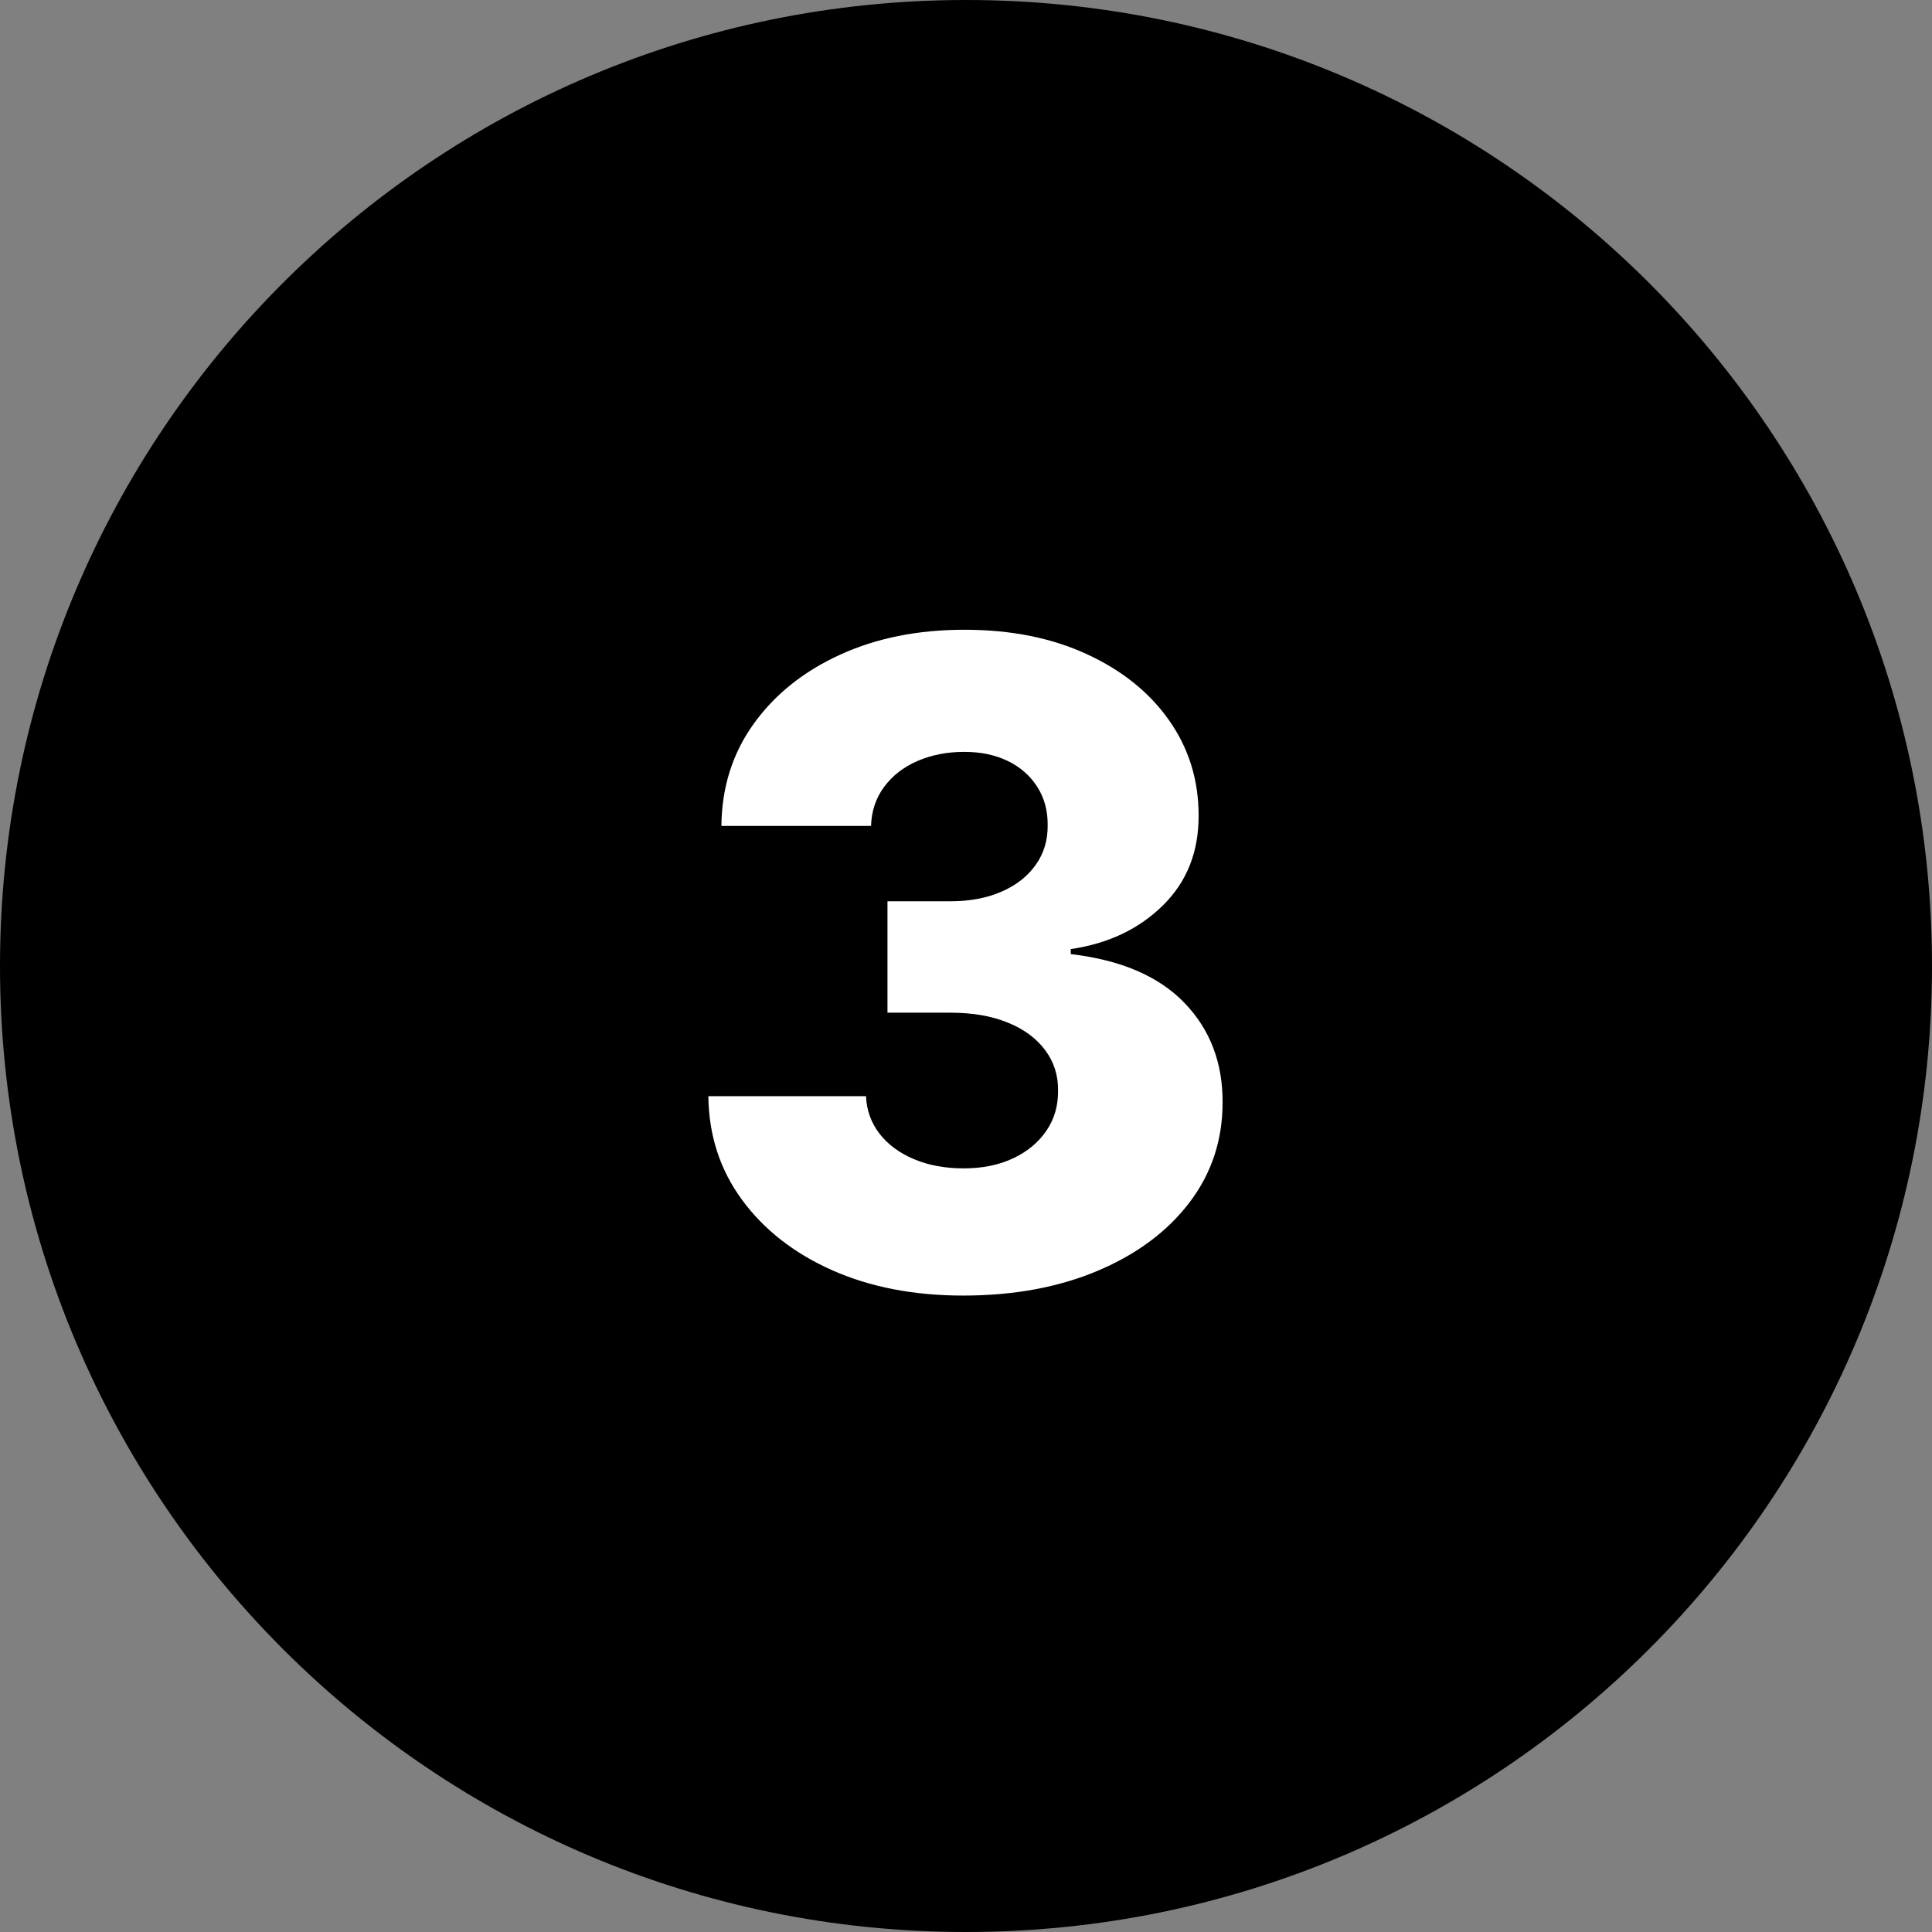
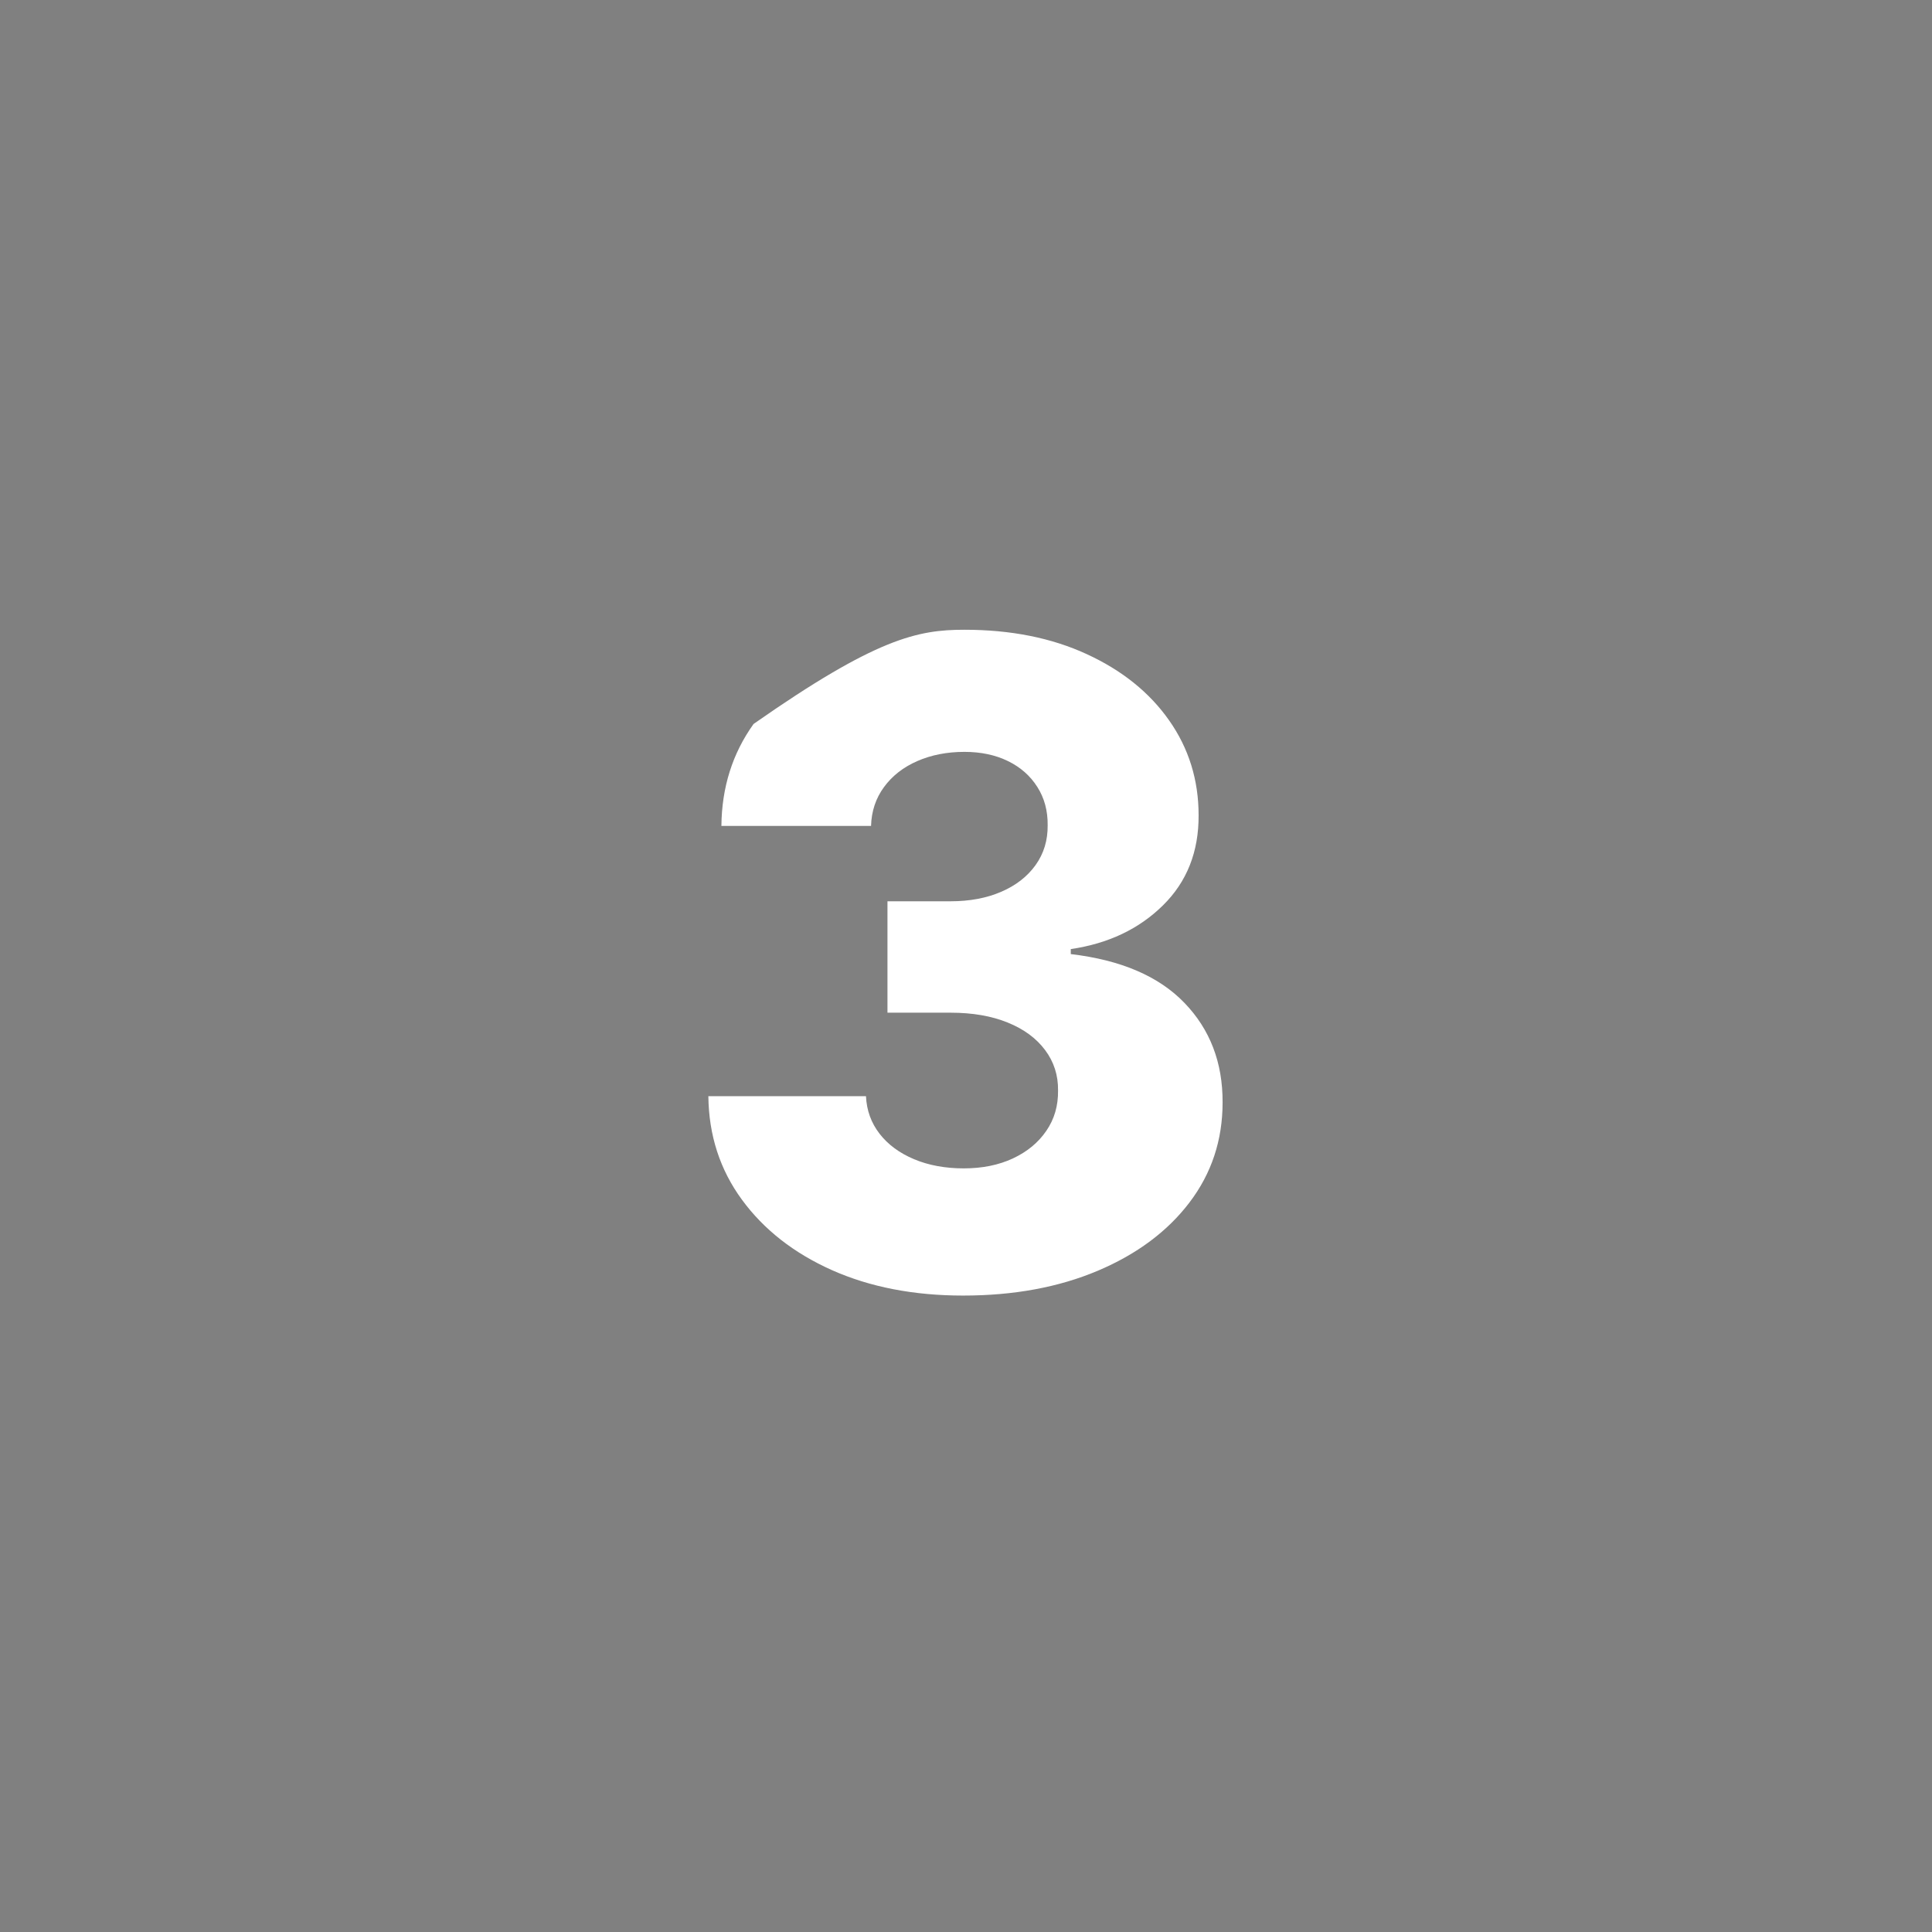
<svg xmlns="http://www.w3.org/2000/svg" width="500" zoomAndPan="magnify" viewBox="0 0 375 375" height="500" preserveAspectRatio="xMidYMid meet" version="1.0">
  <rect x="0" y="0" width="375" height="375" fill="#808080" stroke="none" />
  <defs>
    <g />
    <clipPath id="9b8915bb22">
-       <path d="M 187.5 0 C 83.945 0 0 83.945 0 187.5 C 0 291.055 83.945 375 187.5 375 C 291.055 375 375 291.055 375 187.5 C 375 83.945 291.055 0 187.5 0 Z M 187.5 0 " clip-rule="nonzero" />
-     </clipPath>
+       </clipPath>
  </defs>
  <g clip-path="url(#9b8915bb22)">
-     <rect x="-37.5" width="450" fill="#000000" y="-37.5" height="450" fill-opacity="1" />
-   </g>
+     </g>
  <g fill="#ffffff" fill-opacity="1">
    <g transform="translate(129.82, 249.75)">
      <g>
-         <path d="M 57.125 1.719 C 47.539 1.719 39.051 0.07 31.656 -3.219 C 24.27 -6.52 18.445 -11.078 14.188 -16.891 C 9.926 -22.703 7.754 -29.398 7.672 -36.984 L 38.266 -36.984 C 38.391 -34.234 39.27 -31.801 40.906 -29.688 C 42.539 -27.582 44.77 -25.938 47.594 -24.75 C 50.426 -23.562 53.645 -22.969 57.25 -22.969 C 60.852 -22.969 64.035 -23.613 66.797 -24.906 C 69.555 -26.195 71.711 -27.977 73.266 -30.25 C 74.828 -32.52 75.586 -35.129 75.547 -38.078 C 75.586 -41.023 74.75 -43.645 73.031 -45.938 C 71.312 -48.238 68.883 -50.02 65.75 -51.281 C 62.625 -52.551 58.93 -53.188 54.672 -53.188 L 42.438 -53.188 L 42.438 -74.812 L 54.672 -74.812 C 58.391 -74.812 61.672 -75.426 64.516 -76.656 C 67.367 -77.883 69.594 -79.613 71.188 -81.844 C 72.781 -84.07 73.562 -86.645 73.531 -89.562 C 73.562 -92.383 72.891 -94.867 71.516 -97.016 C 70.148 -99.172 68.25 -100.844 65.812 -102.031 C 63.375 -103.219 60.562 -103.812 57.375 -103.812 C 54.008 -103.812 50.961 -103.219 48.234 -102.031 C 45.516 -100.844 43.359 -99.16 41.766 -96.984 C 40.172 -94.816 39.332 -92.301 39.25 -89.438 L 10.203 -89.438 C 10.273 -96.926 12.359 -103.523 16.453 -109.234 C 20.555 -114.953 26.141 -119.426 33.203 -122.656 C 40.266 -125.895 48.32 -127.516 57.375 -127.516 C 66.375 -127.516 74.289 -125.938 81.125 -122.781 C 87.969 -119.633 93.297 -115.348 97.109 -109.922 C 100.922 -104.492 102.828 -98.359 102.828 -91.516 C 102.867 -84.43 100.562 -78.598 95.906 -74.016 C 91.258 -69.43 85.297 -66.602 78.016 -65.531 L 78.016 -64.562 C 87.754 -63.414 95.109 -60.258 100.078 -55.094 C 105.055 -49.938 107.523 -43.488 107.484 -35.75 C 107.484 -28.457 105.344 -21.992 101.062 -16.359 C 96.789 -10.734 90.852 -6.312 83.25 -3.094 C 75.656 0.113 66.945 1.719 57.125 1.719 Z M 57.125 1.719 " />
+         <path d="M 57.125 1.719 C 47.539 1.719 39.051 0.07 31.656 -3.219 C 24.27 -6.52 18.445 -11.078 14.188 -16.891 C 9.926 -22.703 7.754 -29.398 7.672 -36.984 L 38.266 -36.984 C 38.391 -34.234 39.27 -31.801 40.906 -29.688 C 42.539 -27.582 44.77 -25.938 47.594 -24.75 C 50.426 -23.562 53.645 -22.969 57.25 -22.969 C 60.852 -22.969 64.035 -23.613 66.797 -24.906 C 69.555 -26.195 71.711 -27.977 73.266 -30.25 C 74.828 -32.52 75.586 -35.129 75.547 -38.078 C 75.586 -41.023 74.75 -43.645 73.031 -45.938 C 71.312 -48.238 68.883 -50.02 65.75 -51.281 C 62.625 -52.551 58.93 -53.188 54.672 -53.188 L 42.438 -53.188 L 42.438 -74.812 L 54.672 -74.812 C 58.391 -74.812 61.672 -75.426 64.516 -76.656 C 67.367 -77.883 69.594 -79.613 71.188 -81.844 C 72.781 -84.07 73.562 -86.645 73.531 -89.562 C 73.562 -92.383 72.891 -94.867 71.516 -97.016 C 70.148 -99.172 68.25 -100.844 65.812 -102.031 C 63.375 -103.219 60.562 -103.812 57.375 -103.812 C 54.008 -103.812 50.961 -103.219 48.234 -102.031 C 45.516 -100.844 43.359 -99.16 41.766 -96.984 C 40.172 -94.816 39.332 -92.301 39.25 -89.438 L 10.203 -89.438 C 10.273 -96.926 12.359 -103.523 16.453 -109.234 C 40.266 -125.895 48.32 -127.516 57.375 -127.516 C 66.375 -127.516 74.289 -125.938 81.125 -122.781 C 87.969 -119.633 93.297 -115.348 97.109 -109.922 C 100.922 -104.492 102.828 -98.359 102.828 -91.516 C 102.867 -84.43 100.562 -78.598 95.906 -74.016 C 91.258 -69.43 85.297 -66.602 78.016 -65.531 L 78.016 -64.562 C 87.754 -63.414 95.109 -60.258 100.078 -55.094 C 105.055 -49.938 107.523 -43.488 107.484 -35.75 C 107.484 -28.457 105.344 -21.992 101.062 -16.359 C 96.789 -10.734 90.852 -6.312 83.25 -3.094 C 75.656 0.113 66.945 1.719 57.125 1.719 Z M 57.125 1.719 " />
      </g>
    </g>
  </g>
</svg>